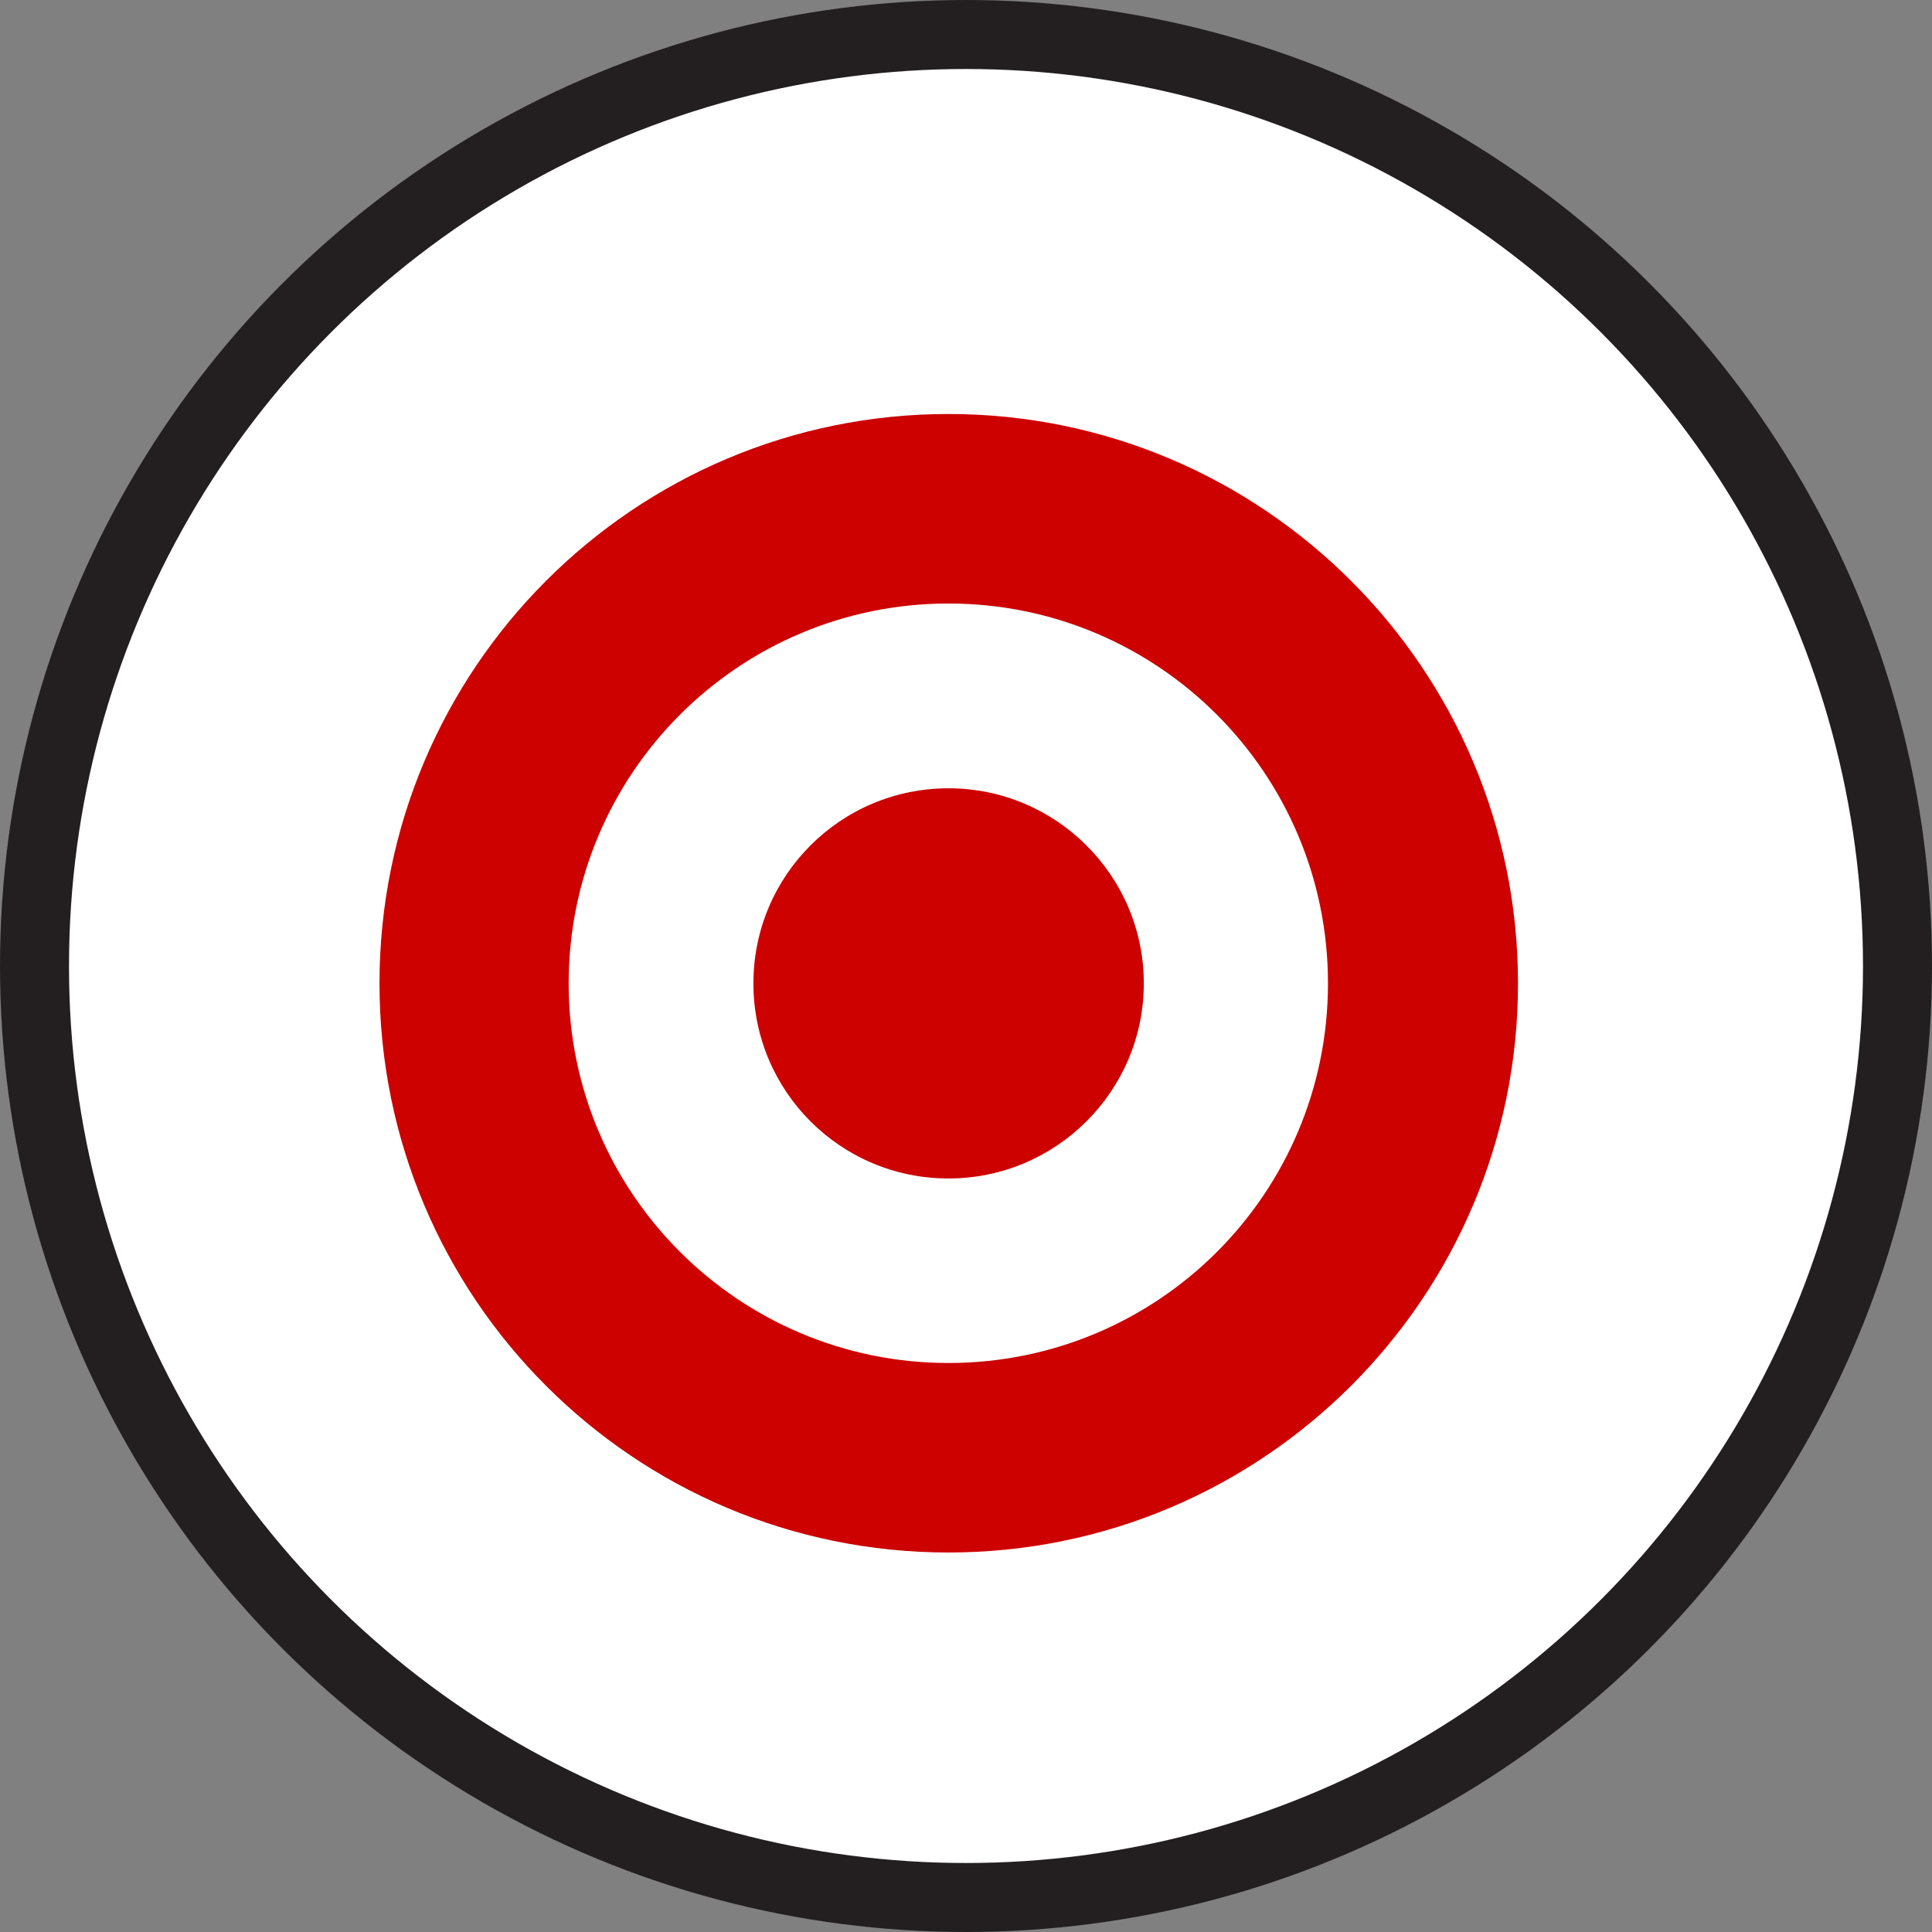
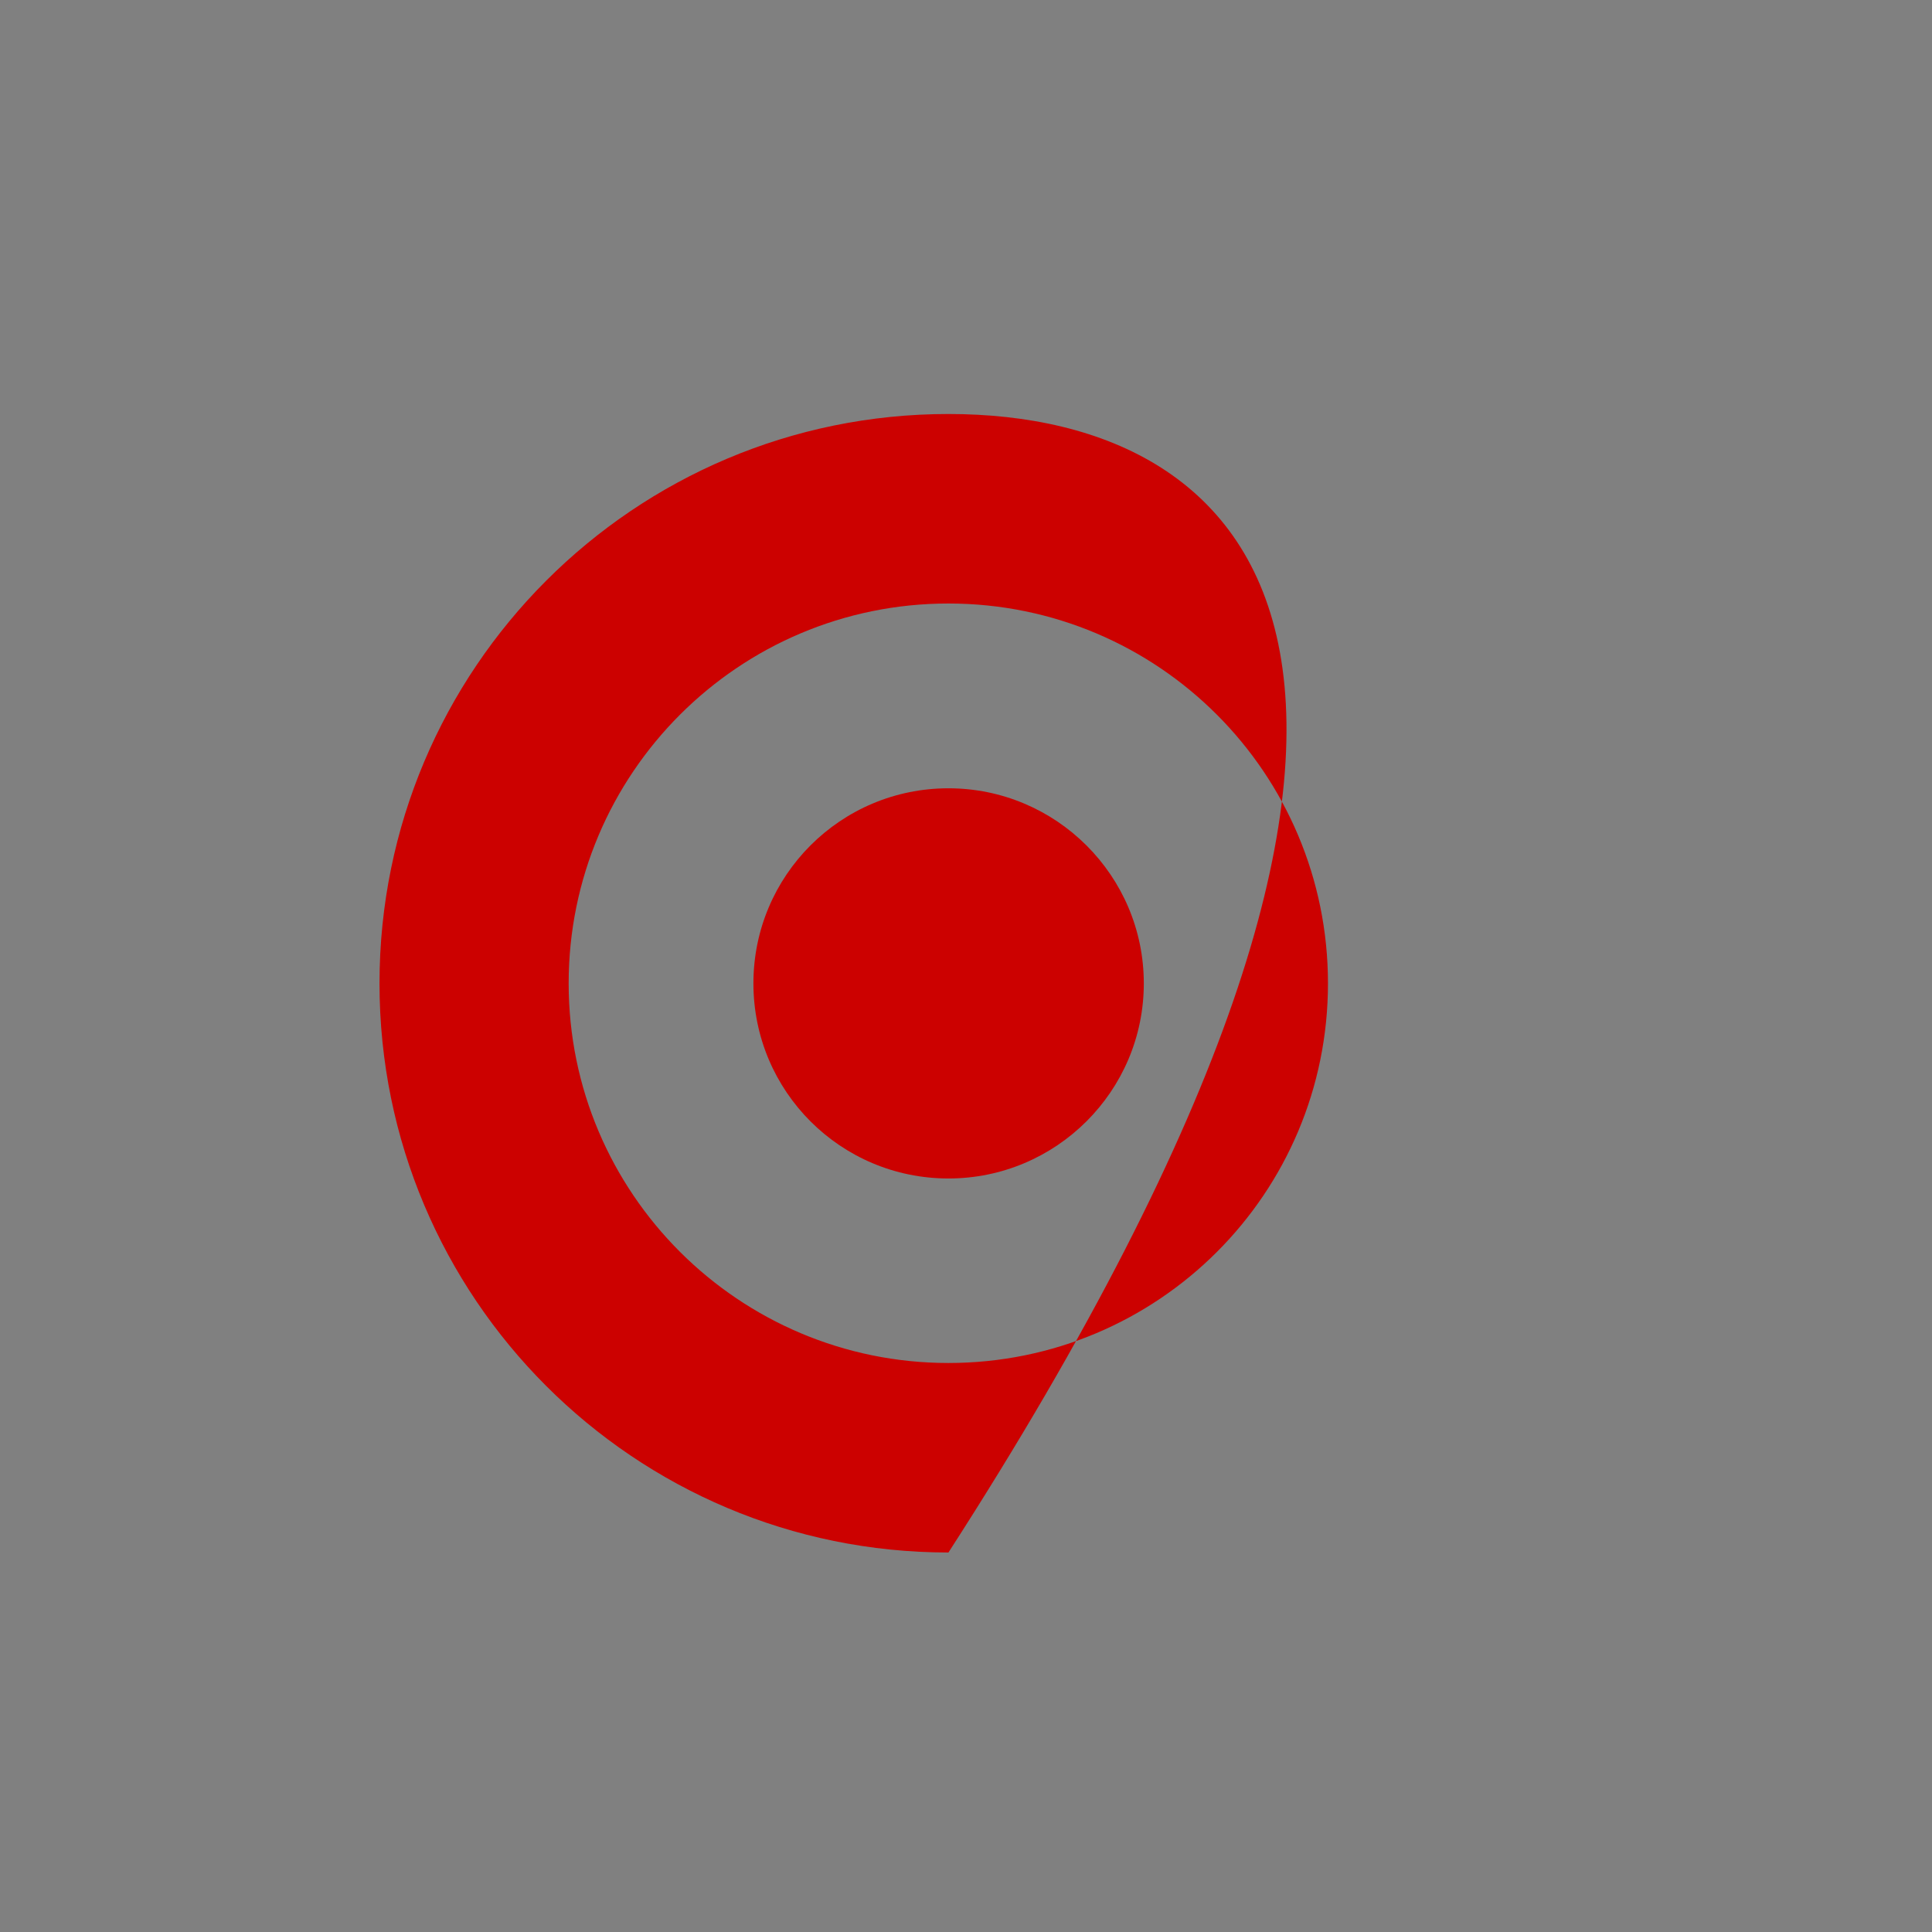
<svg xmlns="http://www.w3.org/2000/svg" fill="none" viewBox="0 0 56 56" height="56" width="56">
  <rect x="0" y="0" width="56" height="56" fill="#808080" stroke="none" />
-   <circle stroke-width="2" stroke="#231F20" fill="white" r="27" cy="28" cx="28" />
-   <path fill="#CC0100" d="M27.491 39.507C21.42 39.507 16.483 34.586 16.483 28.504C16.483 22.423 21.412 17.493 27.491 17.493C33.571 17.493 38.492 22.414 38.492 28.504C38.492 34.594 33.571 39.507 27.491 39.507ZM27.491 12C18.384 12 11 19.386 11 28.504C11 37.622 18.384 45 27.491 45C36.599 45 44 37.614 44 28.504C44 19.395 36.599 12 27.491 12Z" />
+   <path fill="#CC0100" d="M27.491 39.507C21.42 39.507 16.483 34.586 16.483 28.504C16.483 22.423 21.412 17.493 27.491 17.493C33.571 17.493 38.492 22.414 38.492 28.504C38.492 34.594 33.571 39.507 27.491 39.507ZM27.491 12C18.384 12 11 19.386 11 28.504C11 37.622 18.384 45 27.491 45C44 19.395 36.599 12 27.491 12Z" />
  <path fill="#CC0100" d="M27.491 22.849C24.37 22.849 21.838 25.374 21.838 28.504C21.838 31.634 24.37 34.159 27.491 34.159C30.612 34.159 33.154 31.626 33.154 28.504C33.154 25.383 30.612 22.849 27.491 22.849Z" />
</svg>